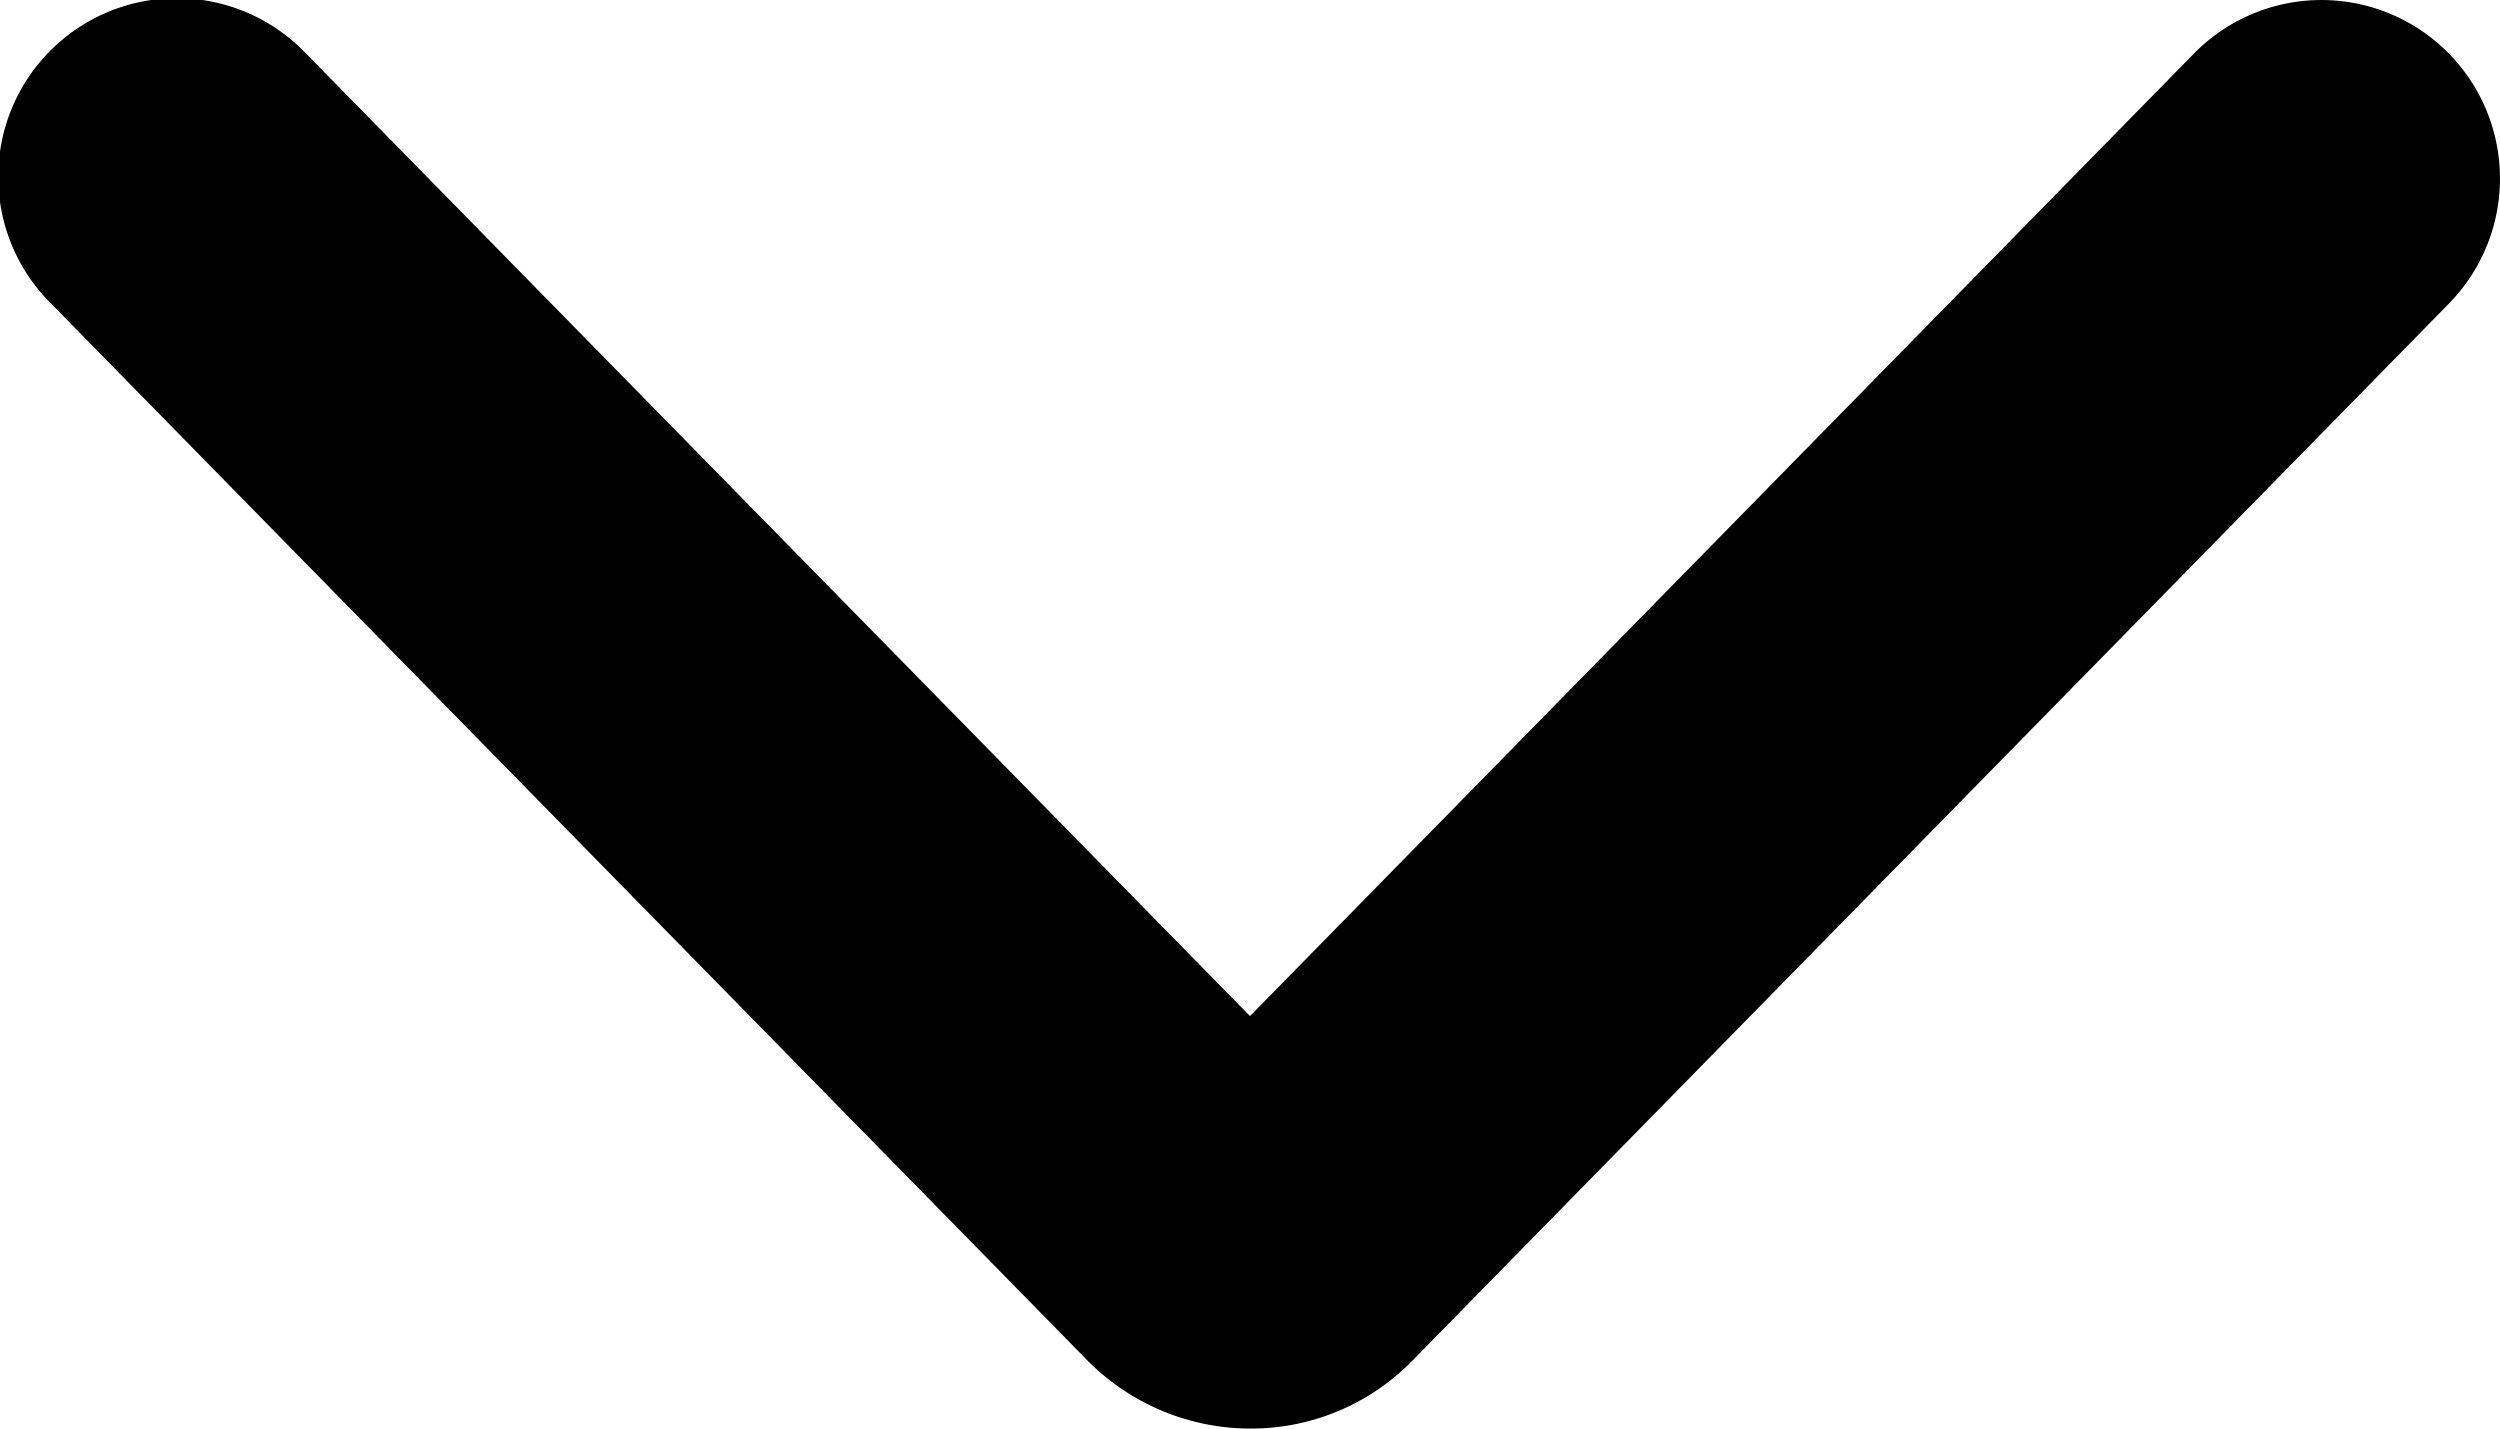
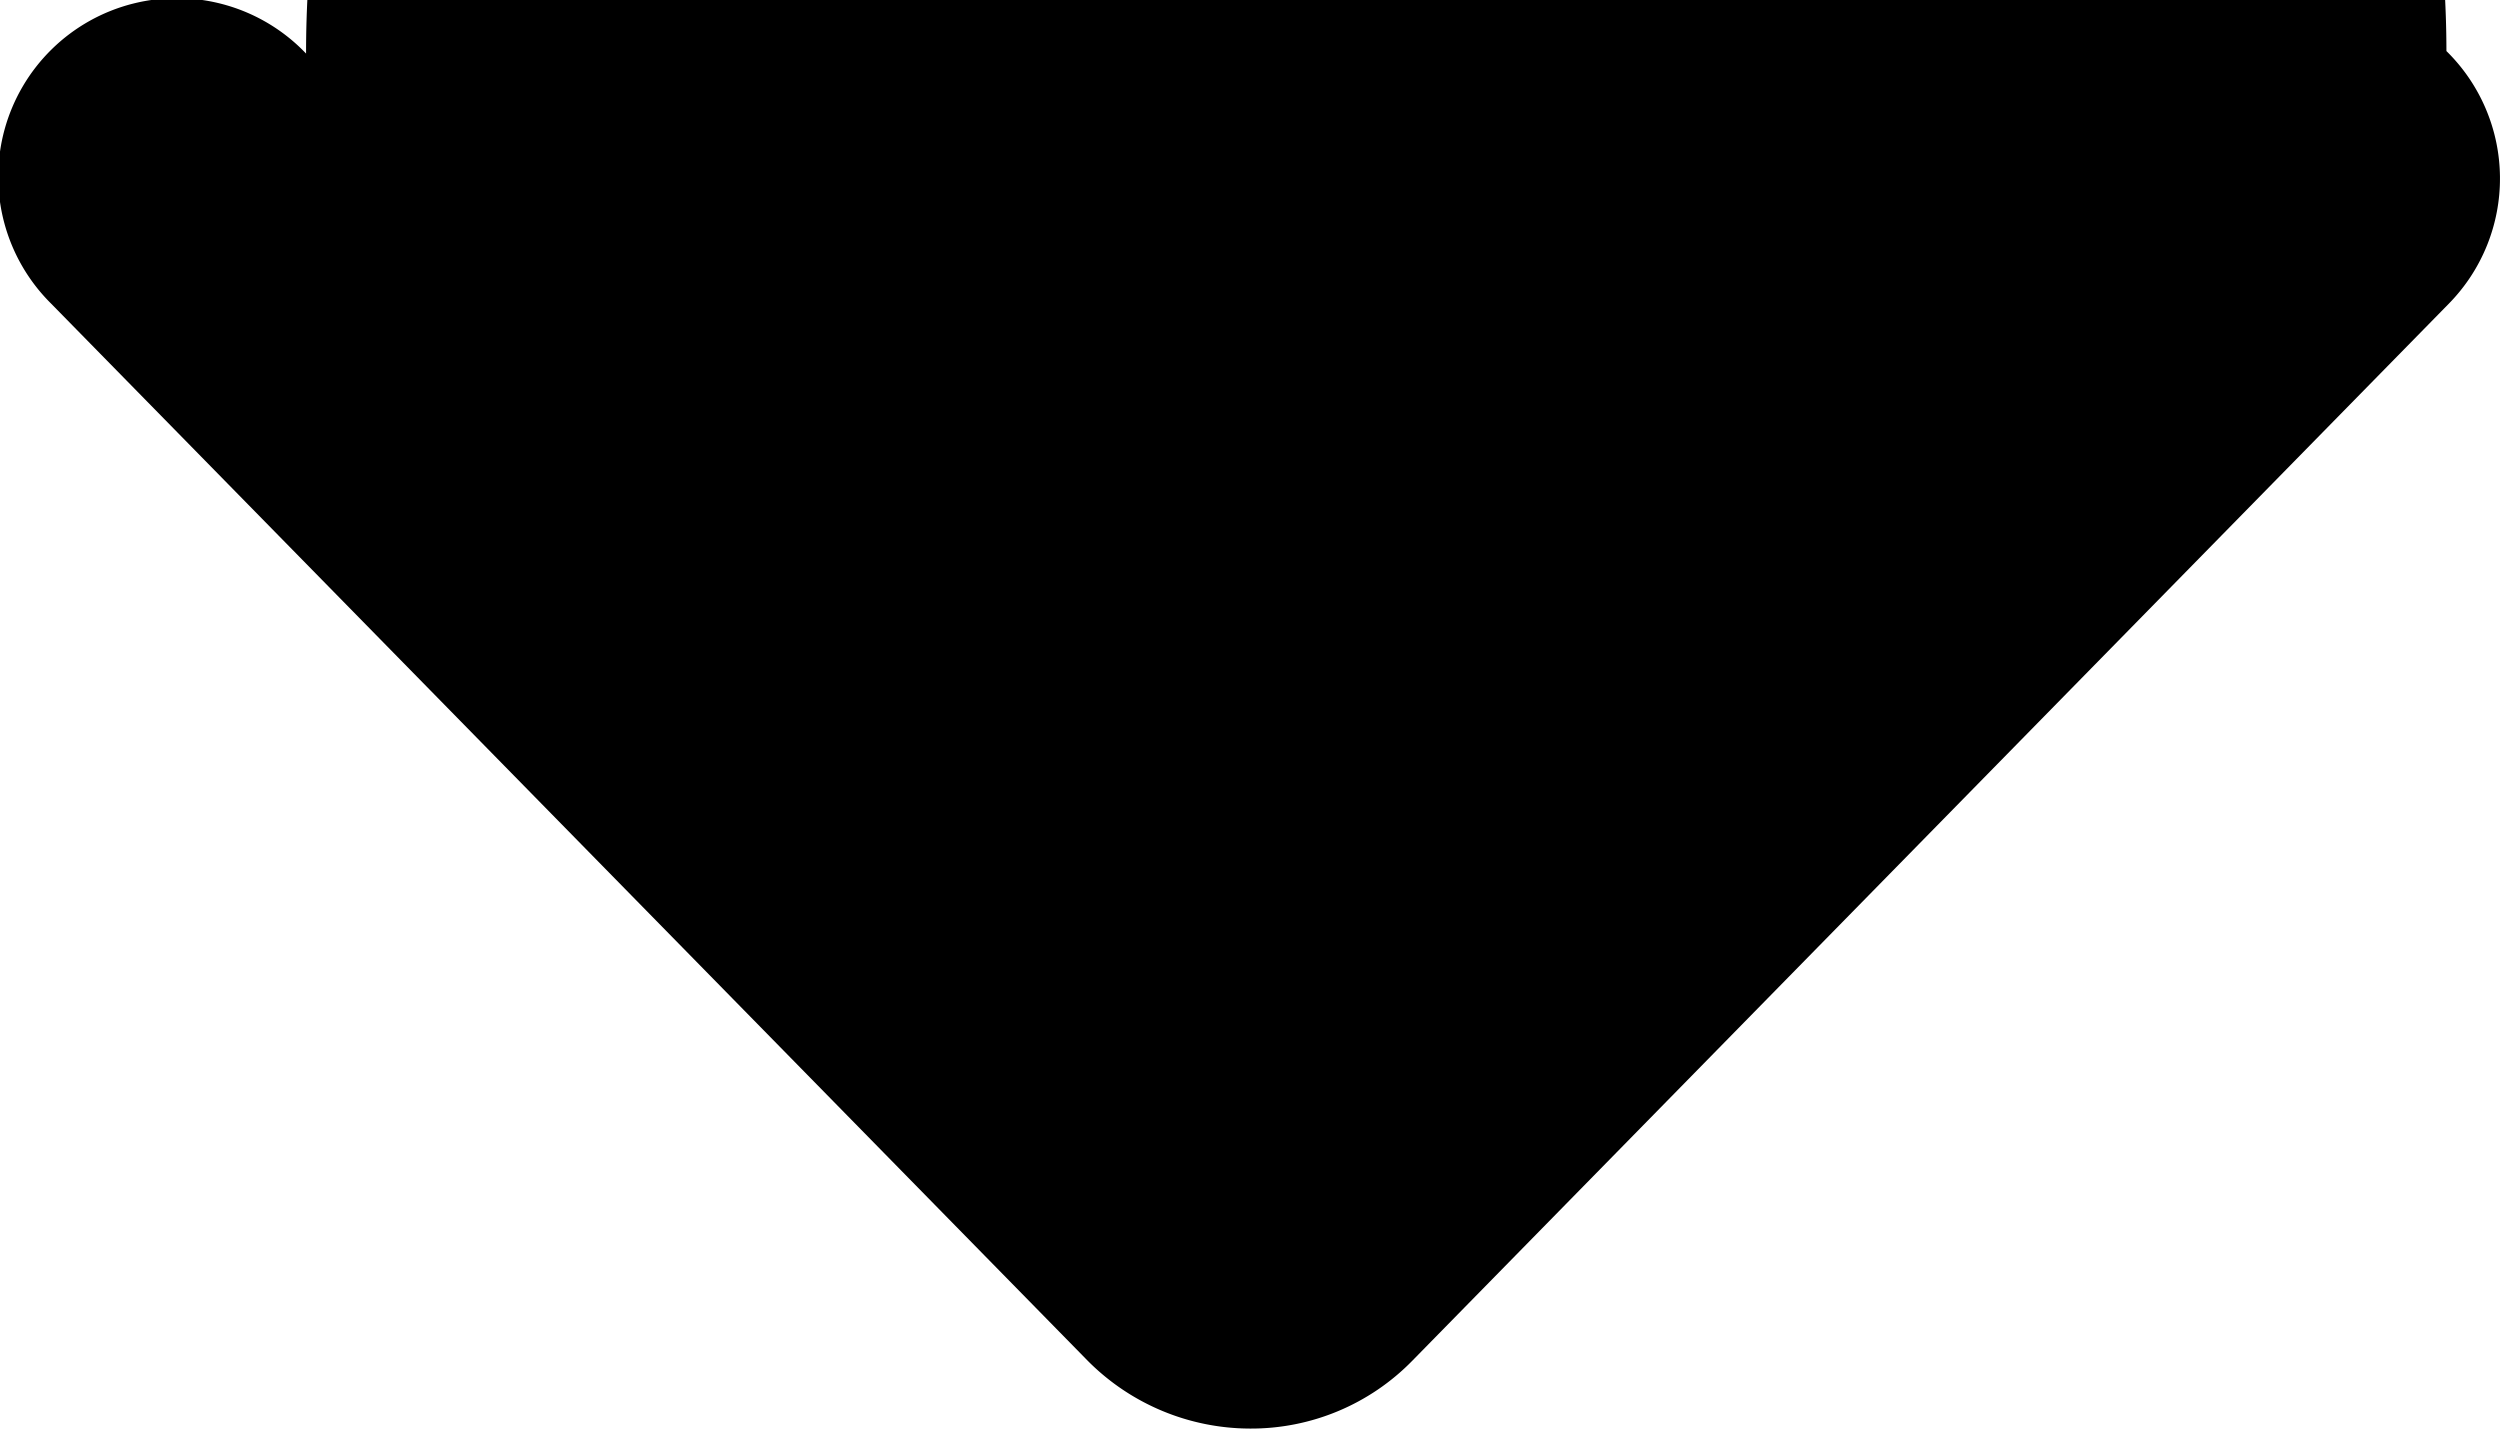
<svg xmlns="http://www.w3.org/2000/svg" viewBox="0 0 14 8">
-   <path fill-rule="evenodd" clip-rule="evenodd" d="M13.7.286a1 1 0 01.014 1.414L7.909 7.62A1.262 1.262 0 017 8a1.285 1.285 0 01-.909-.38L.286 1.7A1 1 0 111.714.3L7 5.69 12.286.3A1 1 0 0113.7.286z" />
+   <path fill-rule="evenodd" clip-rule="evenodd" d="M13.7.286a1 1 0 01.014 1.414L7.909 7.62A1.262 1.262 0 017 8a1.285 1.285 0 01-.909-.38L.286 1.7A1 1 0 111.714.3A1 1 0 0113.7.286z" />
</svg>